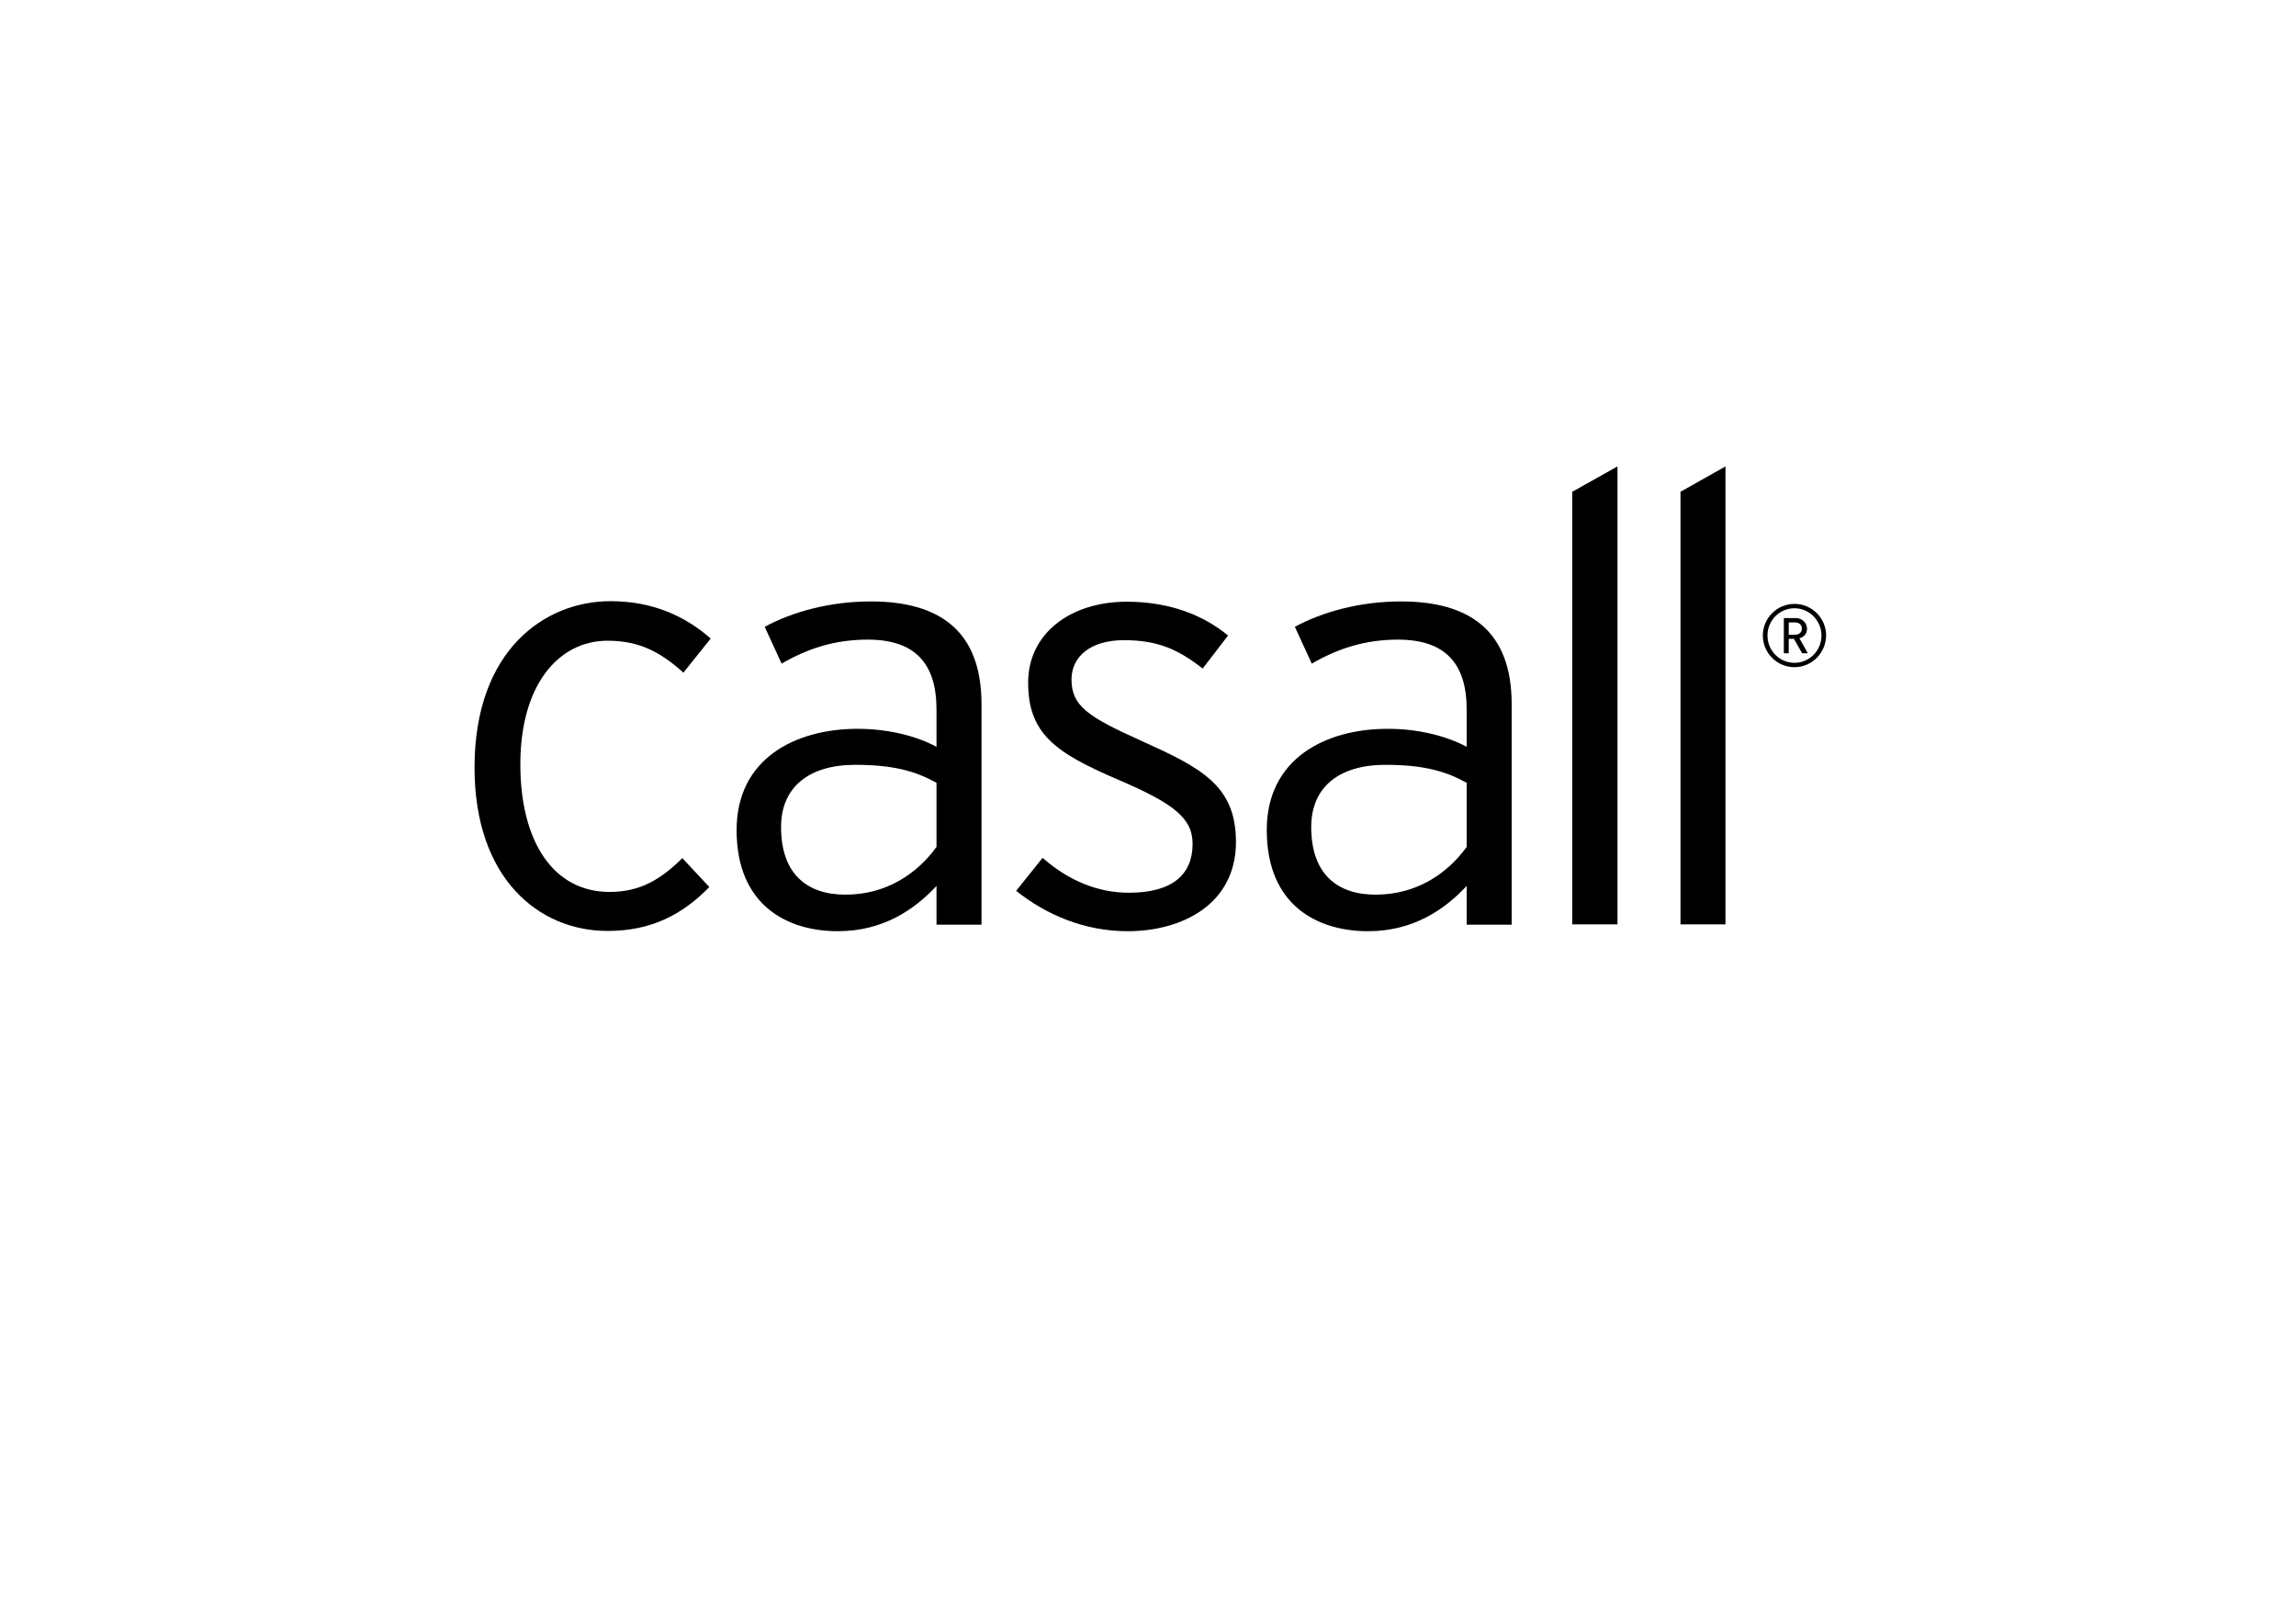
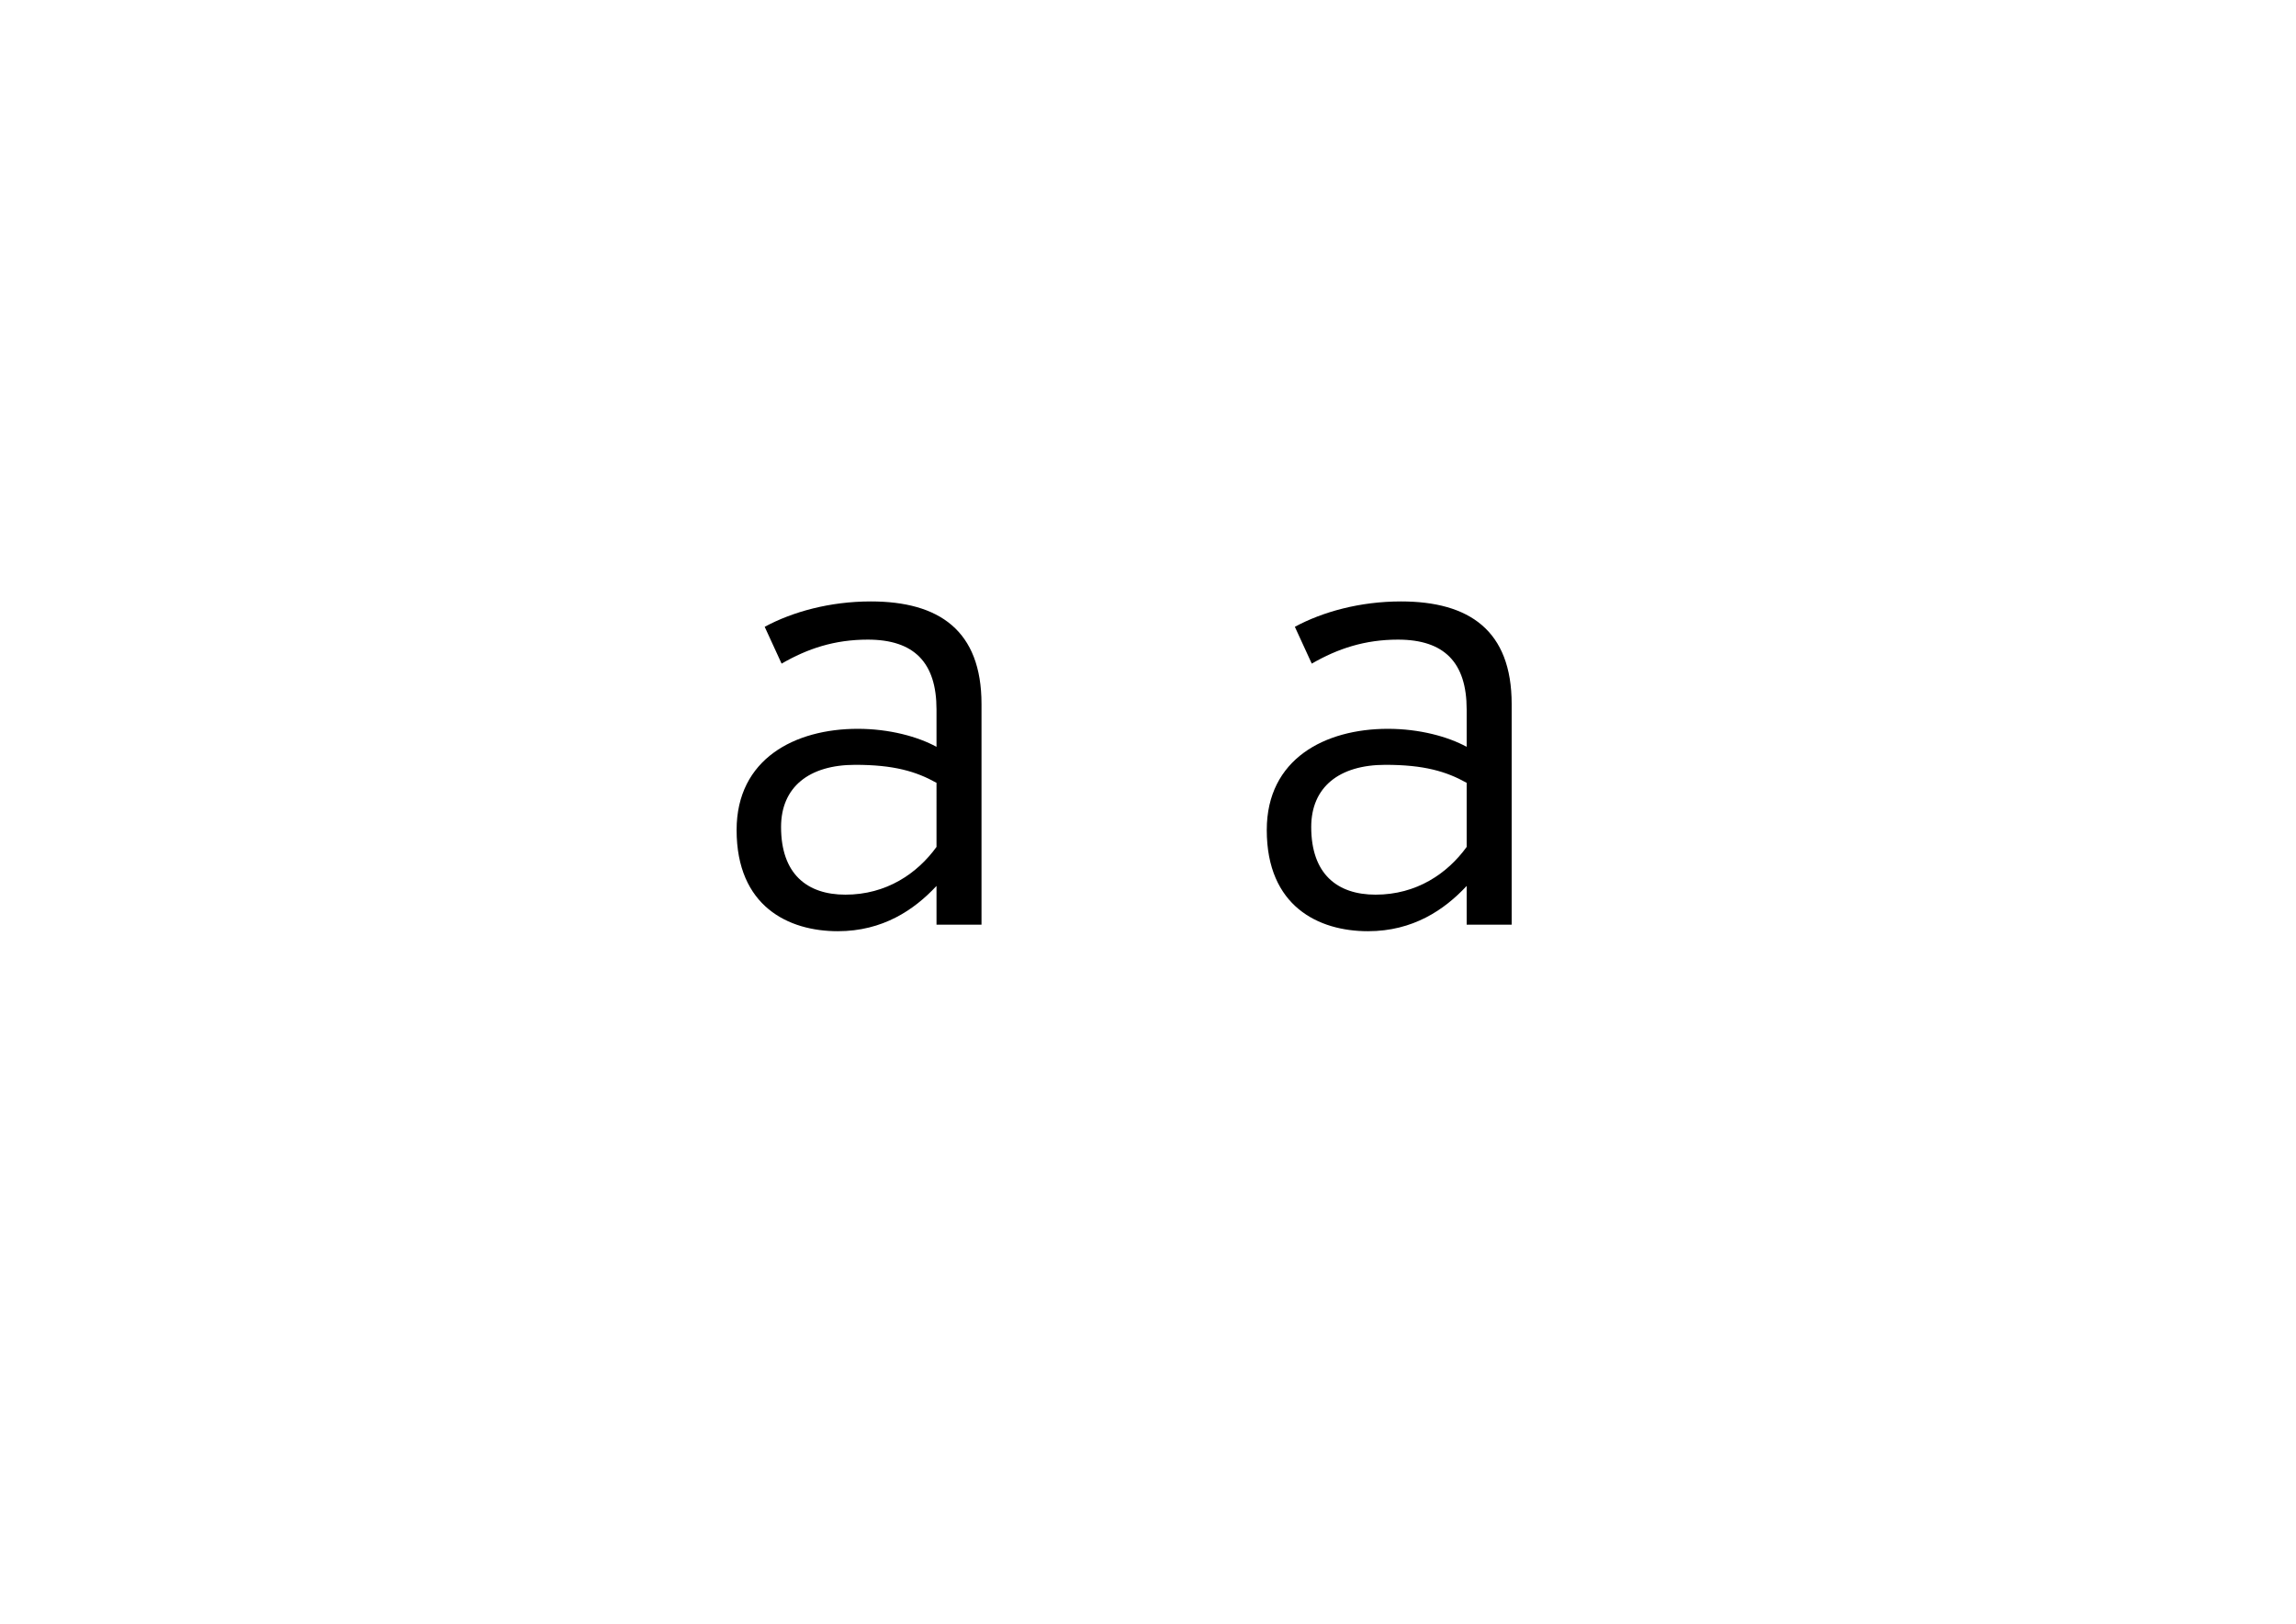
<svg xmlns="http://www.w3.org/2000/svg" version="1.1" id="Lager_1" x="0px" y="0px" viewBox="0 0 841.9 595.3" style="enable-background:new 0 0 841.9 595.3;" xml:space="preserve">
  <g>
-     <path d="M250.6,246.6c-8.4-7.5-16.1-11.7-27.8-11.7c-18.1,0-32,16.3-32,45.3c0,28.5,12.2,46.8,32.7,46.8c11.3,0,18.8-4.6,26.7-12.4   l9.9,10.6c-9.7,9.9-21,16.1-37.3,16.1c-25.4,0-48.8-19.4-48.8-59.9c0-42.9,25.6-61,49.9-61c15.7,0,27.6,5.7,36.7,13.7L250.6,246.6" />
    <path d="M343.4,338.9v-14.1c-8.2,8.8-19.7,16.6-36.2,16.6c-18.1,0-37.1-9.1-37.1-37.1c0-26.1,21.4-37.1,44.4-37.1   c11.7,0,22.1,2.9,28.9,6.6v-13.7c0-17.2-8.2-25.6-25.2-25.6c-12.2,0-22.1,3.3-31.6,8.8l-6.2-13.5c10.2-5.5,23.9-9.3,38.9-9.3   c25,0,40.6,10.6,40.6,37.6v80.9H343.4 M343.4,287c-7.5-4.2-15.7-6.6-29.8-6.6c-17,0-27.2,8.2-27.2,22.8c0,17.2,9.5,24.8,23.6,24.8   c15,0,26.3-7.7,33.4-17.5V287z" />
-     <path d="M413.5,341.4c-15.9,0-29.8-6-40.9-14.8l9.7-12.1c9.3,8.2,20.1,12.8,31.6,12.8c15.9,0,23.4-6.6,23.4-17.9   c0-9.5-6.9-14.8-27.4-23.6c-23.2-9.9-32.9-17-32.9-35.6c0-17.7,15.2-29.6,36.2-29.6c15.9,0,28.3,5.1,37.1,12.4l-9.3,12.1   c-9.1-7.1-16.6-10.4-28.9-10.4c-12.2,0-19.2,6-19.2,14.4c0,9.7,6,13.7,25.6,22.5c21.9,9.9,34.7,16.3,34.7,37.1   C453.2,331.4,433.6,341.4,413.5,341.4" />
    <path d="M537.8,338.9v-14.1c-8.2,8.8-19.7,16.6-36.2,16.6c-18.1,0-37.1-9.1-37.1-37.1c0-26.1,21.4-37.1,44.4-37.1   c11.7,0,22.1,2.9,28.9,6.6v-13.7c0-17.2-8.2-25.6-25.2-25.6c-12.1,0-22.1,3.3-31.6,8.8l-6.2-13.5c10.2-5.5,23.9-9.3,38.9-9.3   c25,0,40.6,10.6,40.6,37.6v80.9H537.8 M537.8,287c-7.5-4.2-15.7-6.6-29.8-6.6c-17,0-27.2,8.2-27.2,22.8c0,17.2,9.5,24.8,23.6,24.8   c15,0,26.3-7.7,33.4-17.5V287z" />
-     <polyline points="576.5,338.9 576.5,180.3 593.1,171 593.1,338.9 576.5,338.9  " />
-     <polyline points="616.2,338.9 616.2,180.3 632.7,171 632.7,338.9 616.2,338.9  " />
    <g>
-       <path d="M658,244.6c-6.4,0-11.6-5.2-11.6-11.6c0-6.4,5.2-11.6,11.6-11.6c6.4,0,11.6,5.2,11.6,11.6    C669.5,239.5,664.3,244.6,658,244.6z M658,223c-5.5,0-9.9,4.5-9.9,10c0,5.5,4.4,10,9.9,10c5.5,0,9.9-4.5,9.9-10    C667.9,227.5,663.4,223,658,223z M660.8,239.5l-3-5.3h-1.9v5.3h-1.8v-12.9h4.4c2.2,0,4.1,1.7,4.1,3.9c0,1.9-1.2,3.1-2.8,3.5    l3.1,5.5H660.8z M658.3,228.2h-2.4v4.5h2.4c1.4,0,2.4-0.9,2.4-2.2C660.8,229.2,659.7,228.2,658.3,228.2z" />
-     </g>
+       </g>
  </g>
</svg>